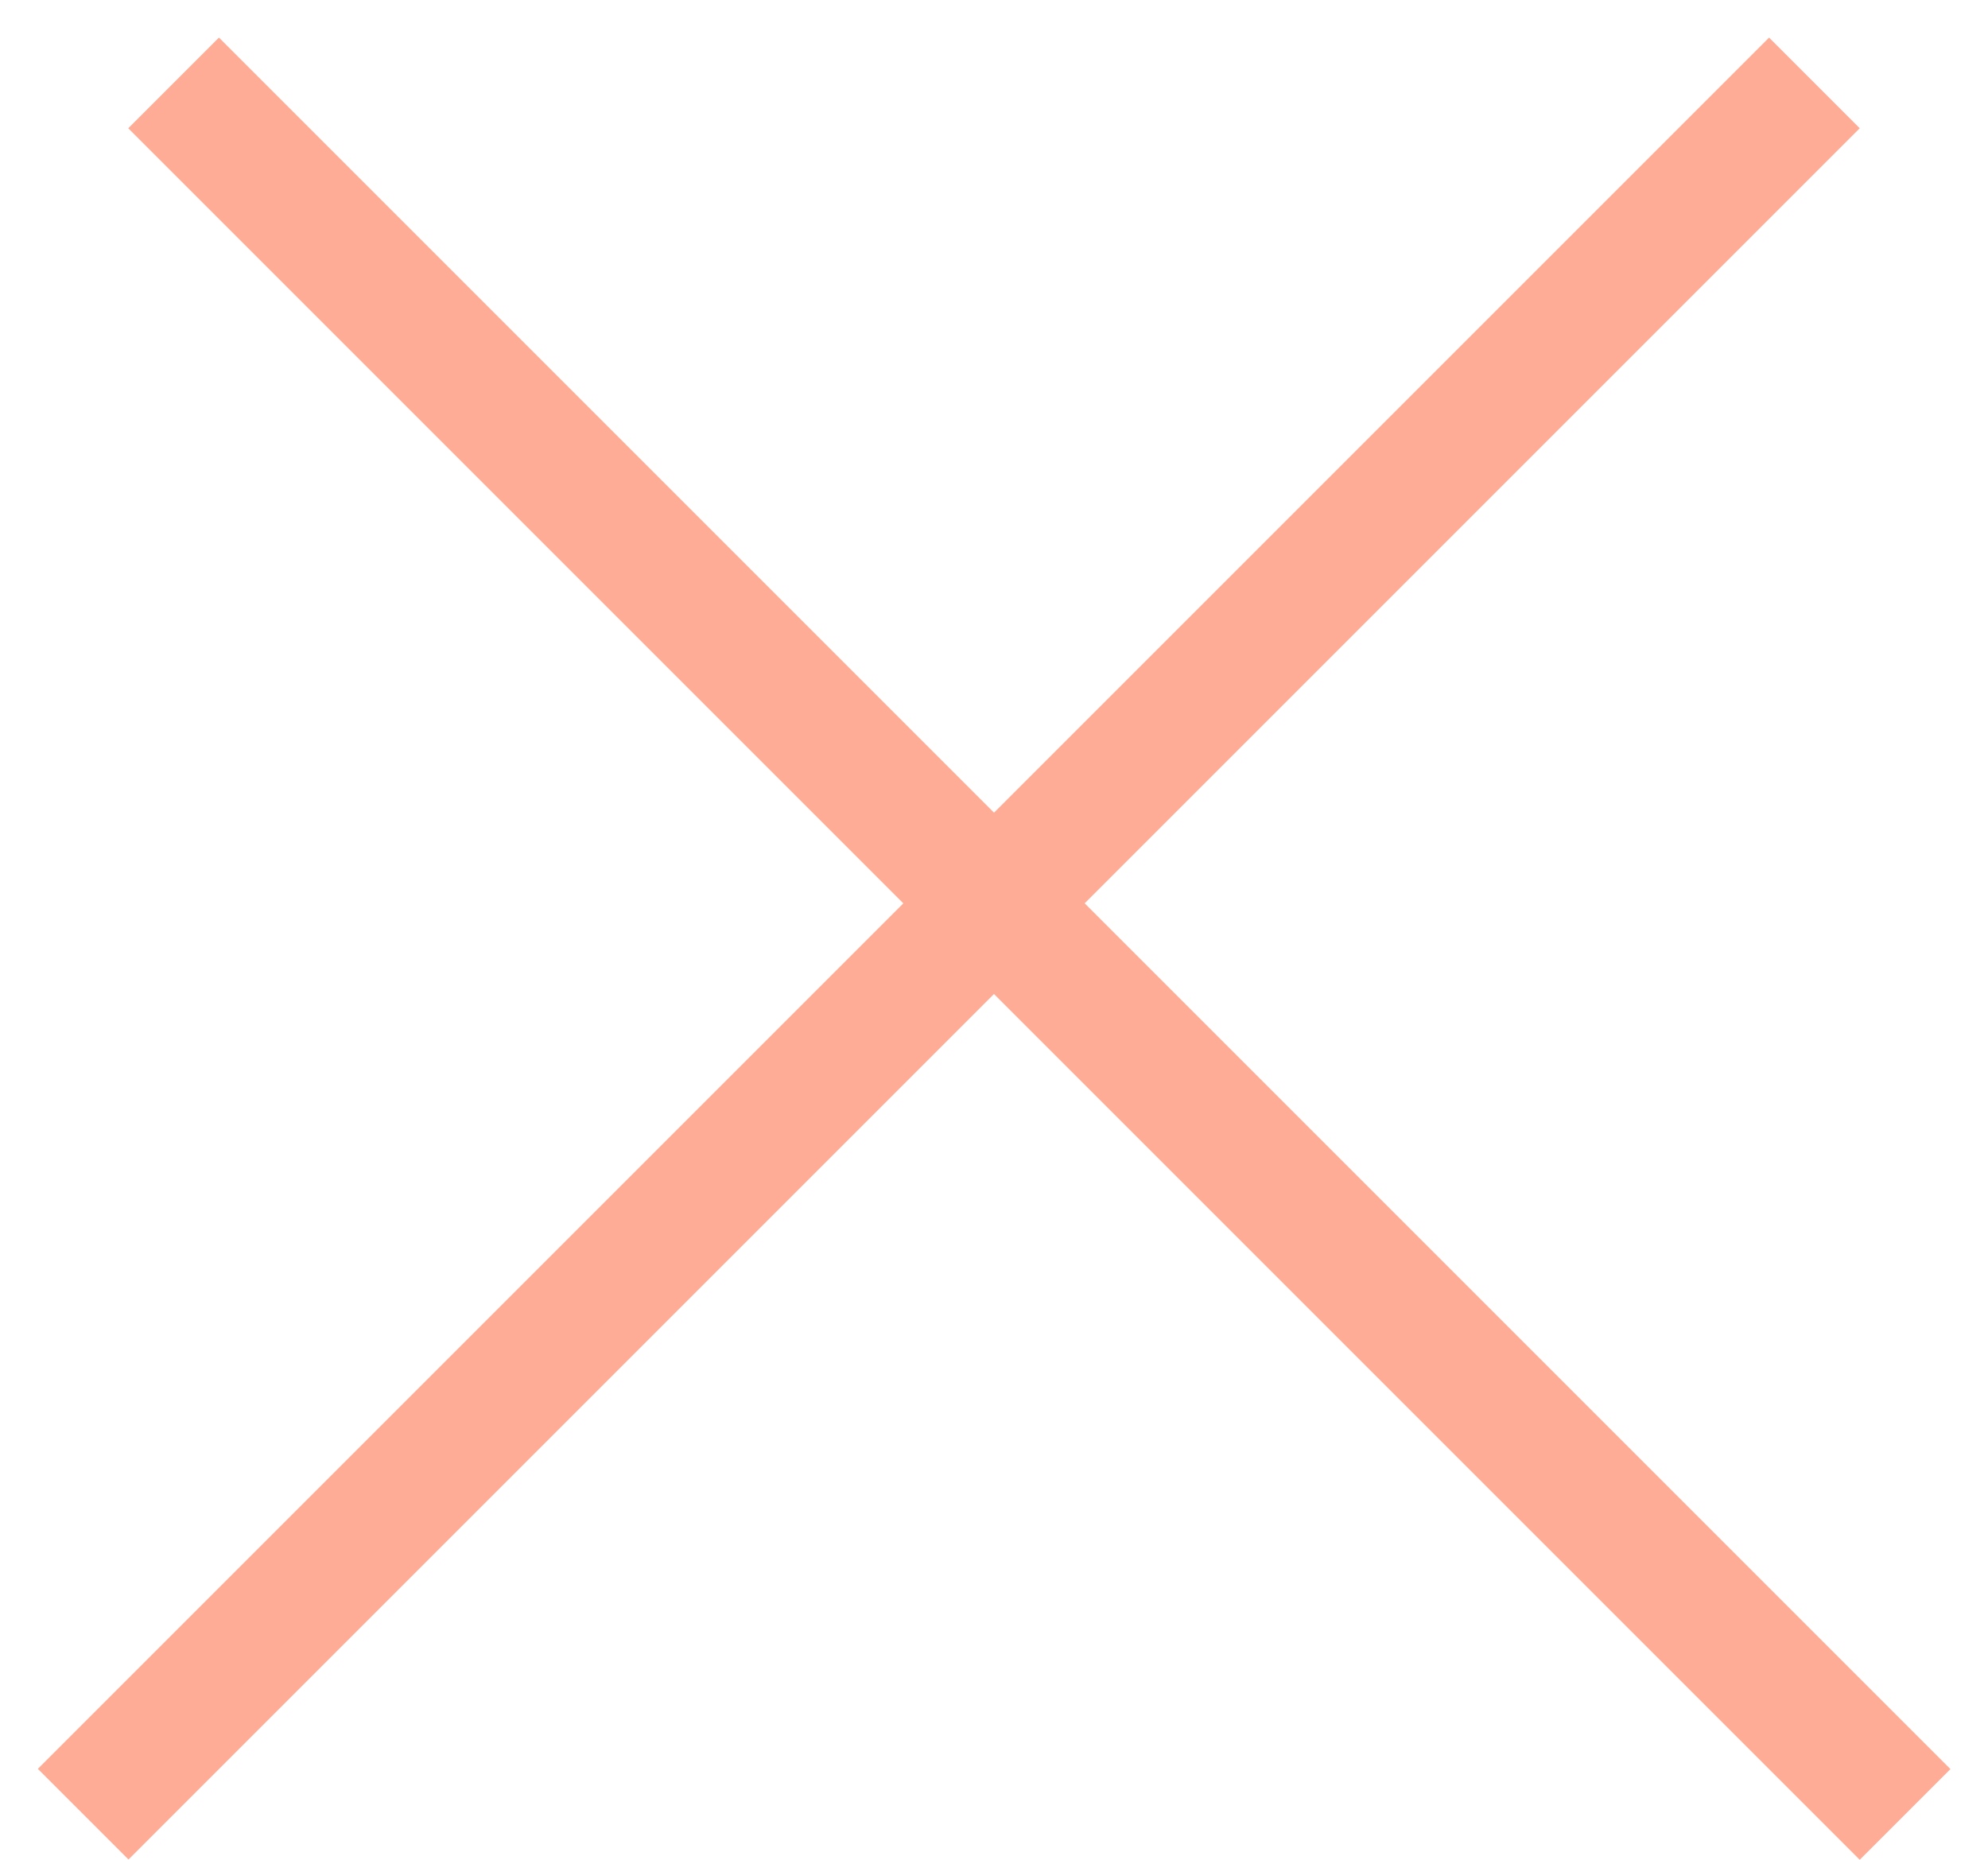
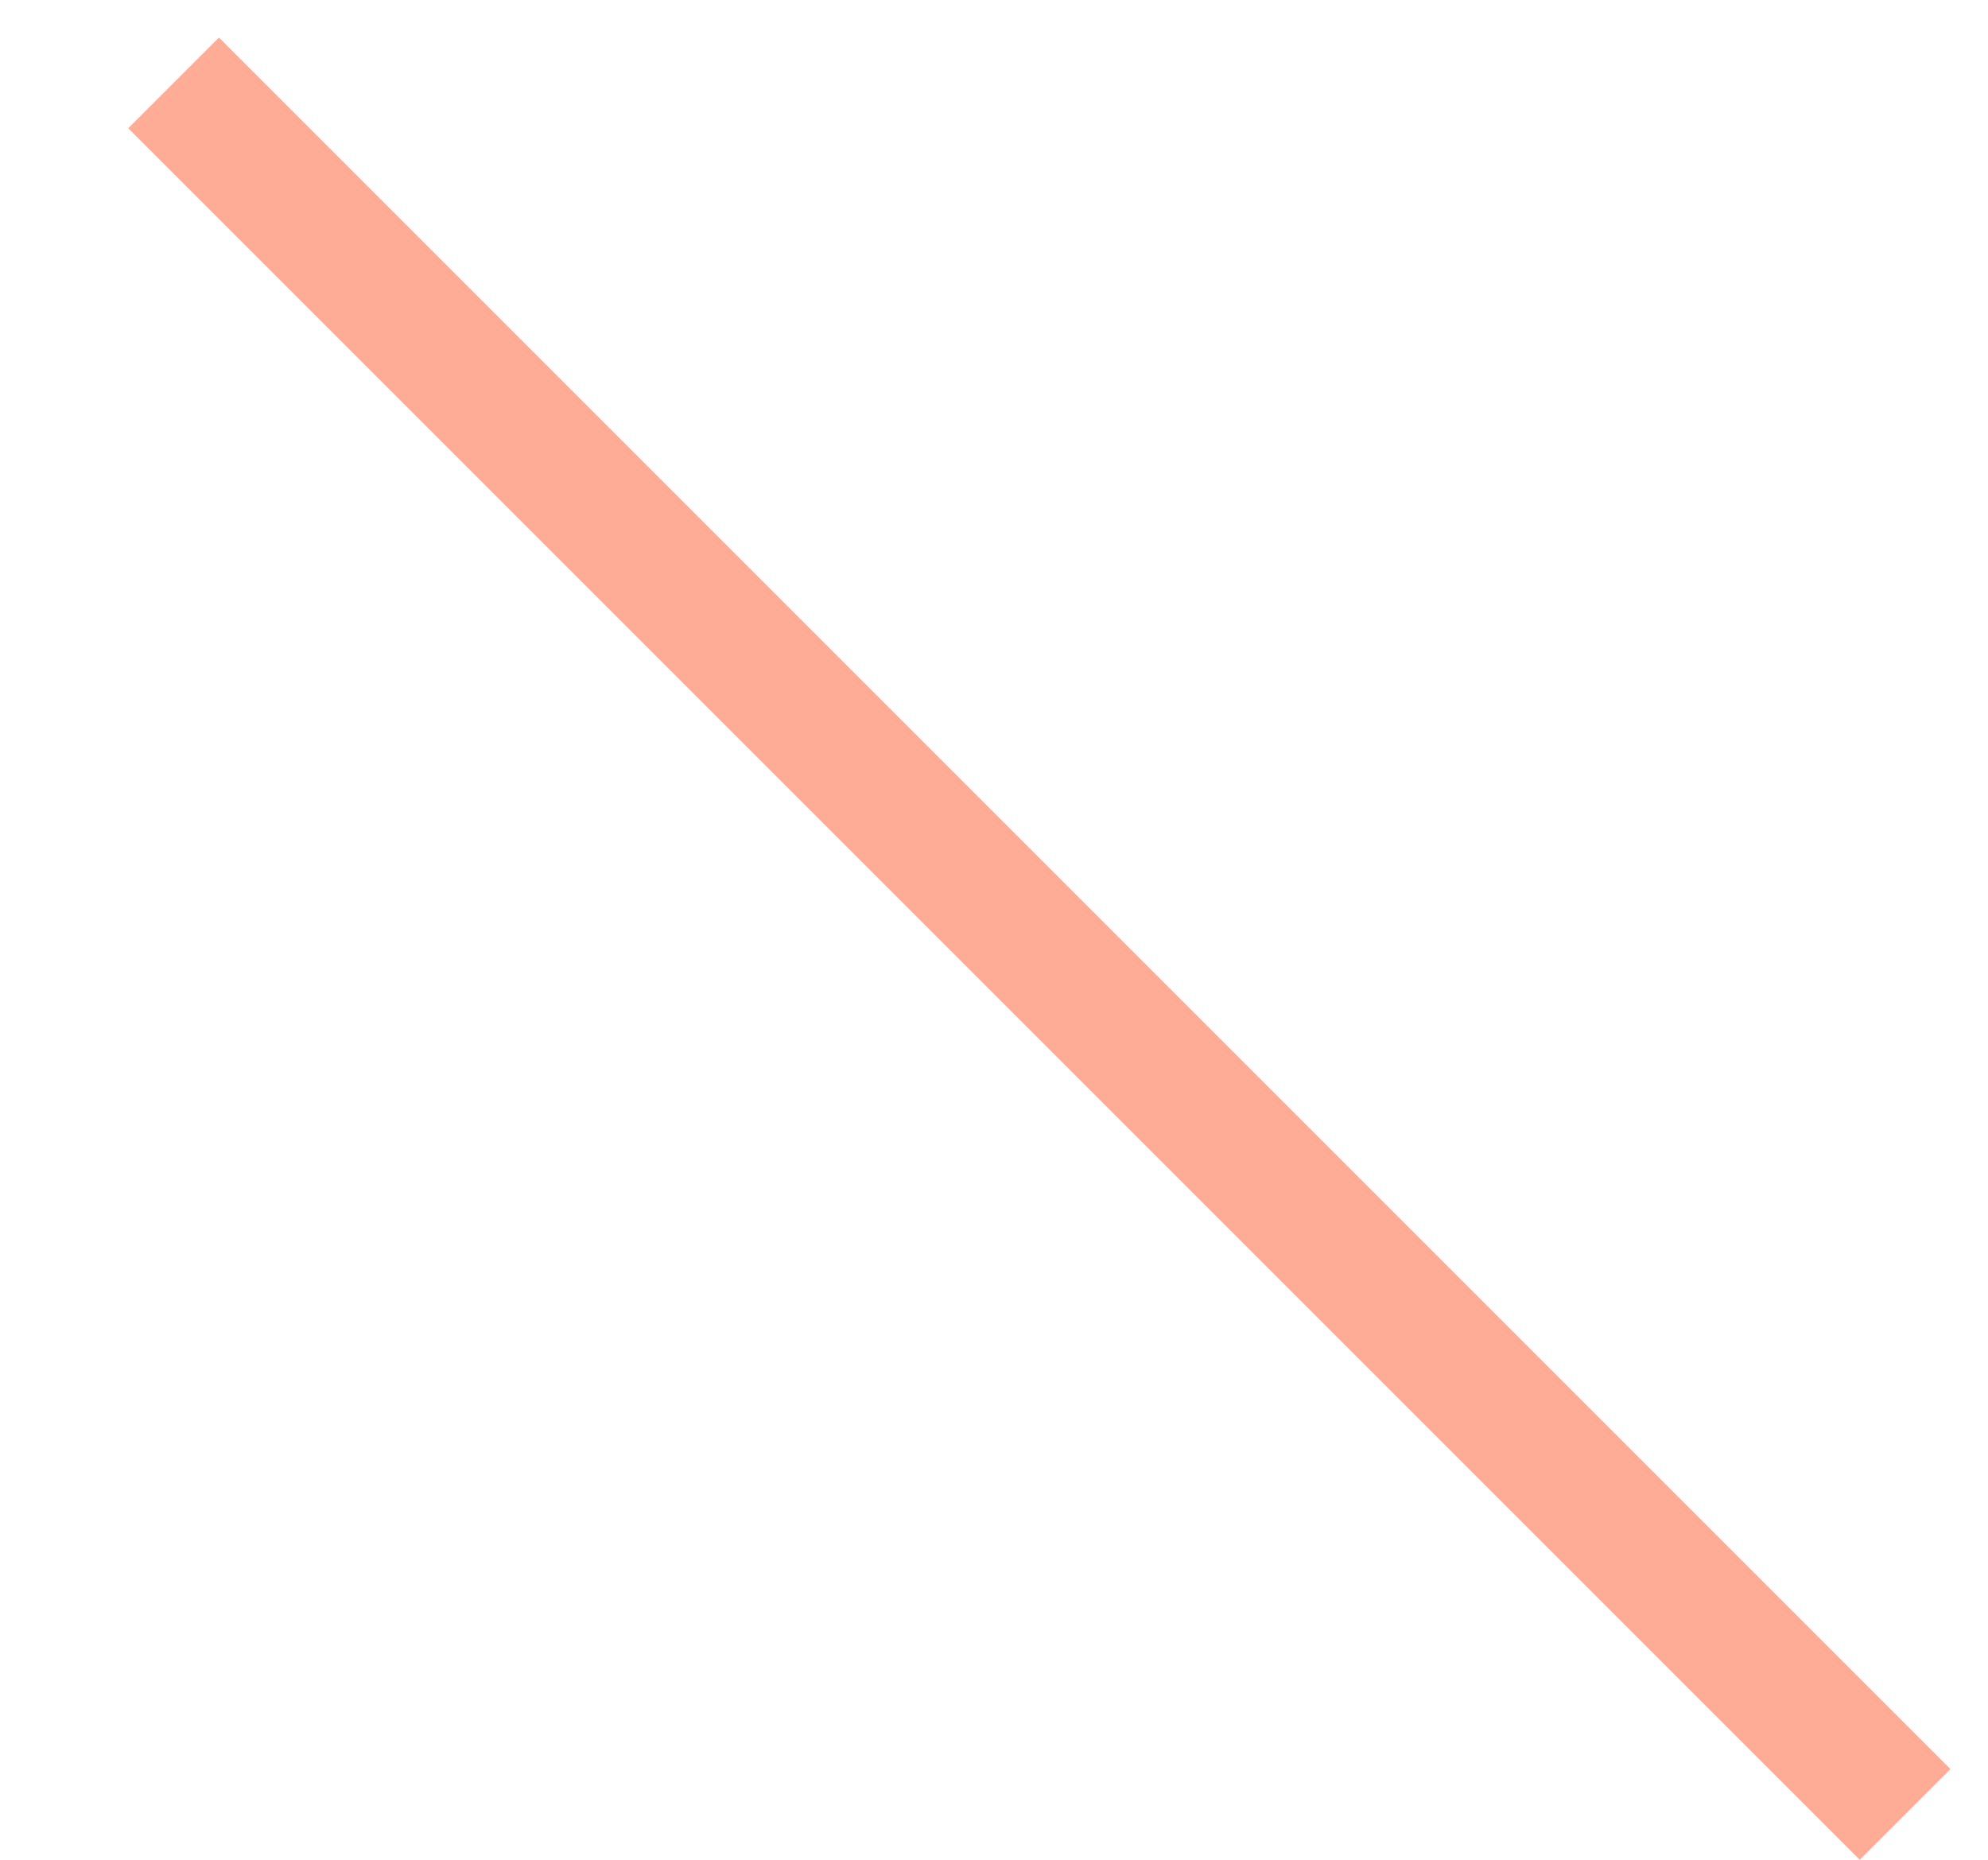
<svg xmlns="http://www.w3.org/2000/svg" width="31" height="29" viewBox="0 0 31 29" fill="none">
  <line x1="2.707" y1="1.293" x2="29.707" y2="28.293" stroke="#FFAC96" stroke-width="2" />
-   <line y1="-1" x2="38.184" y2="-1" transform="matrix(-0.707 0.707 0.707 0.707 29 2)" stroke="#FFAC96" stroke-width="2" />
</svg>